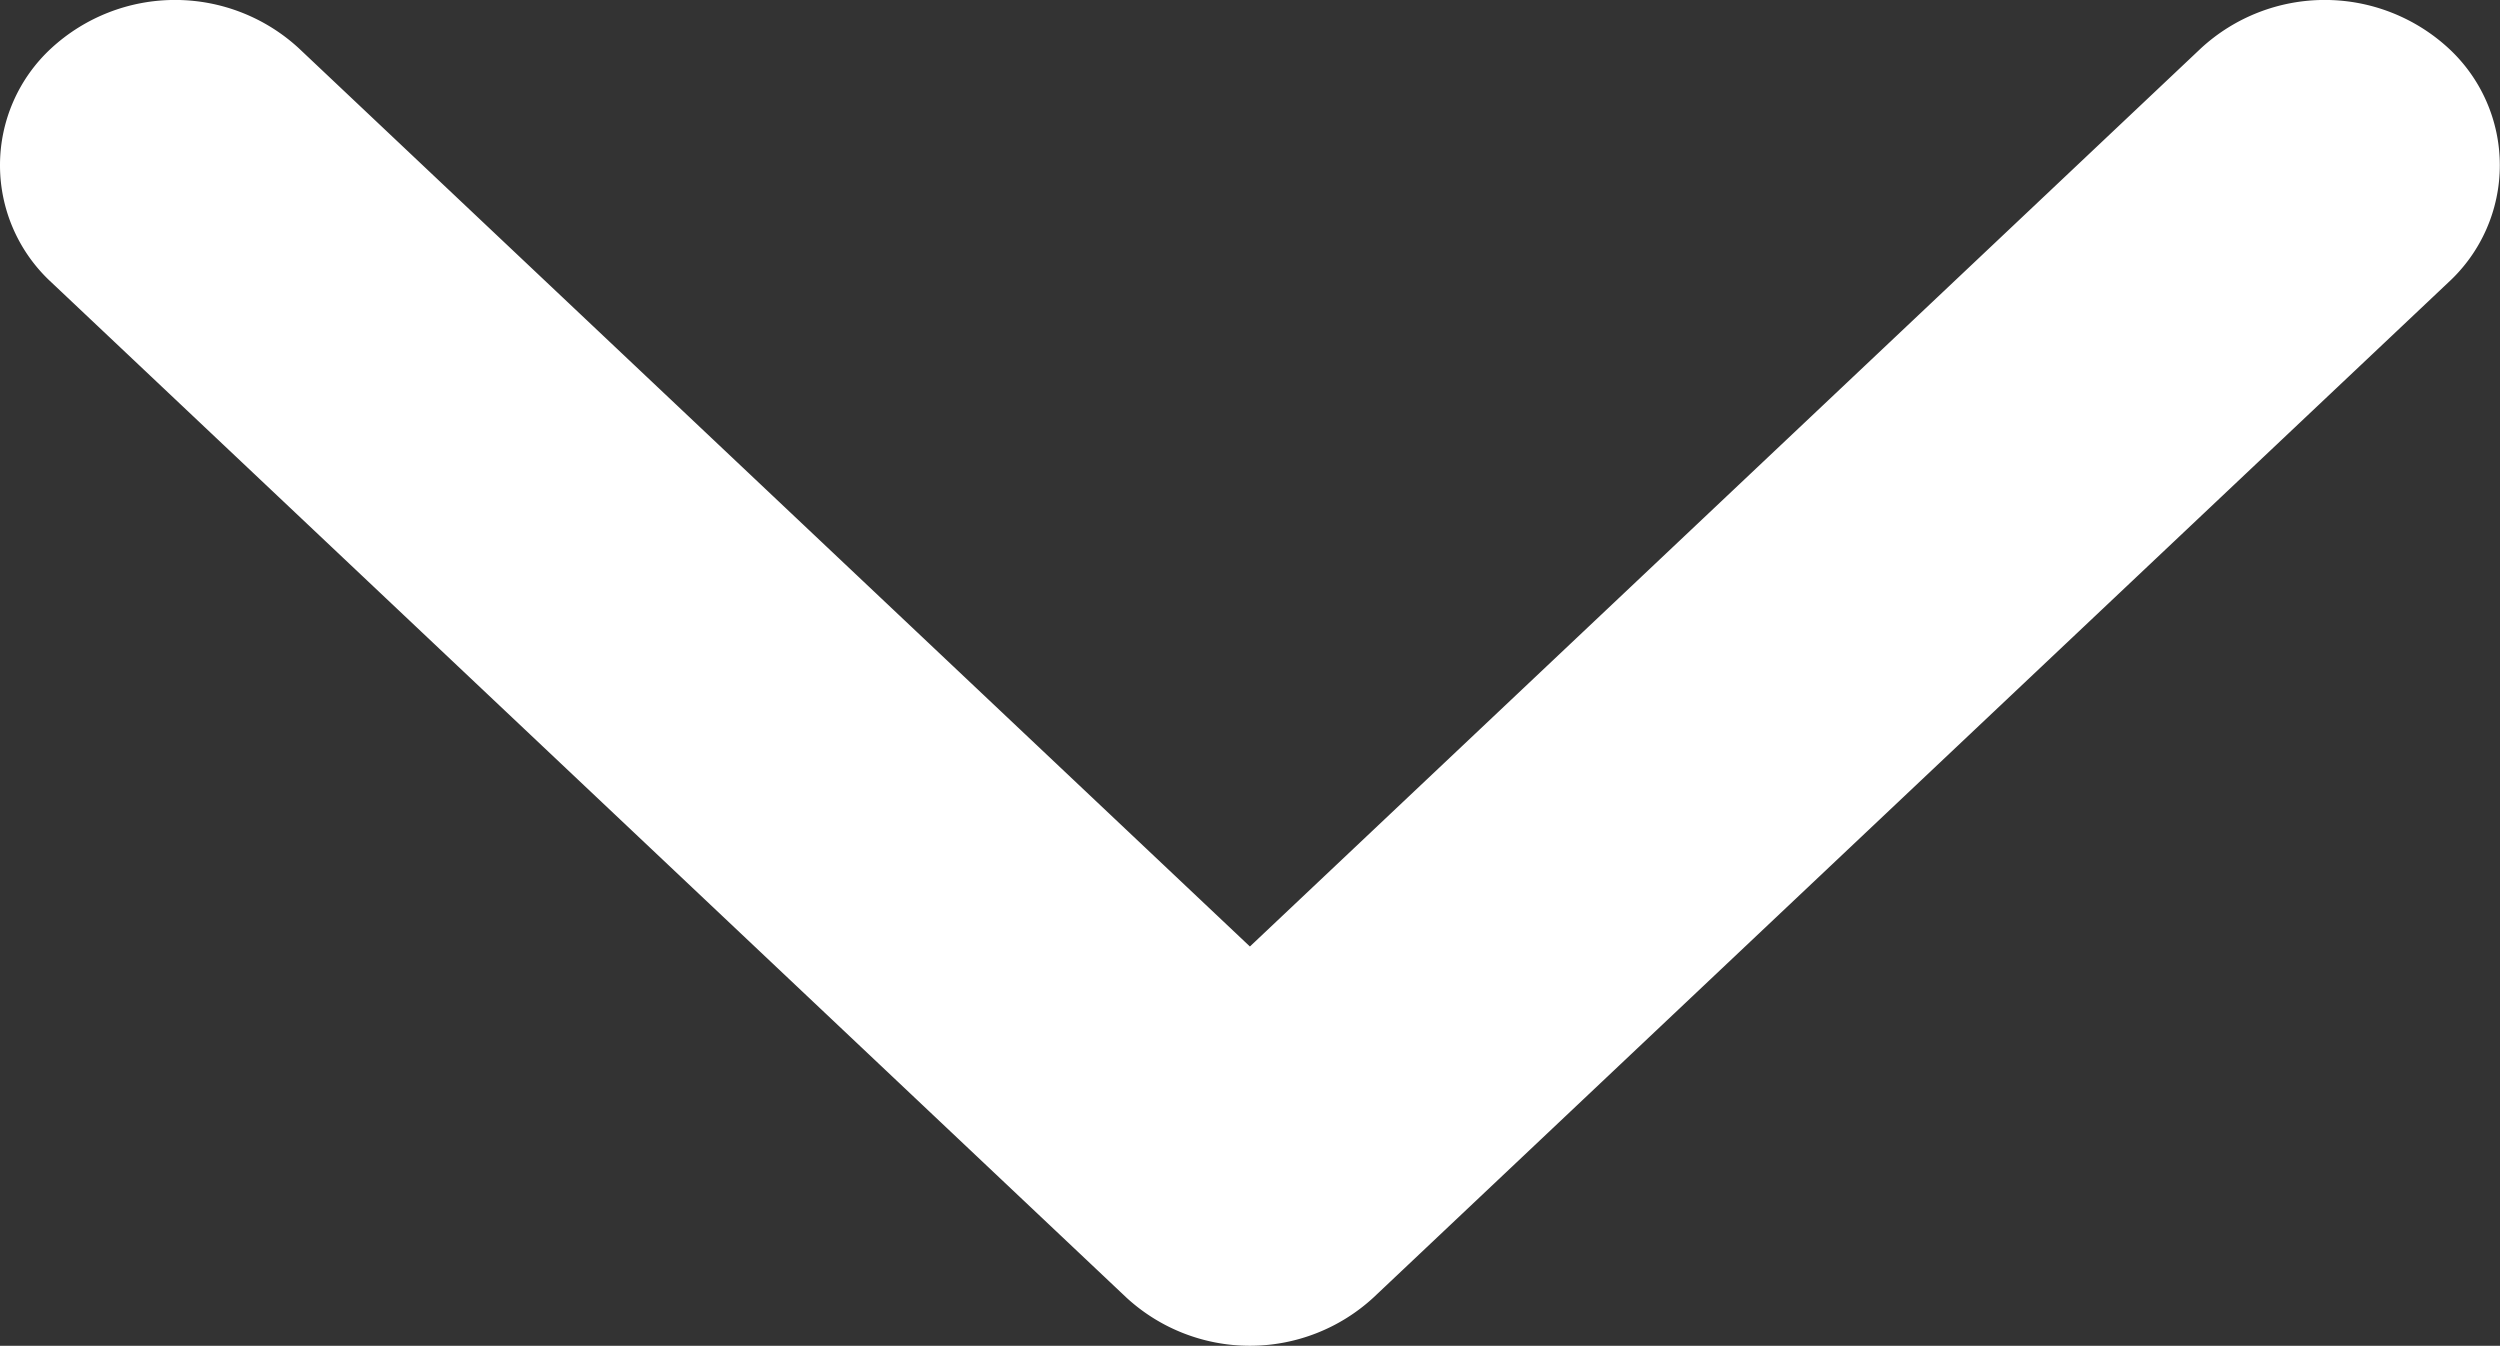
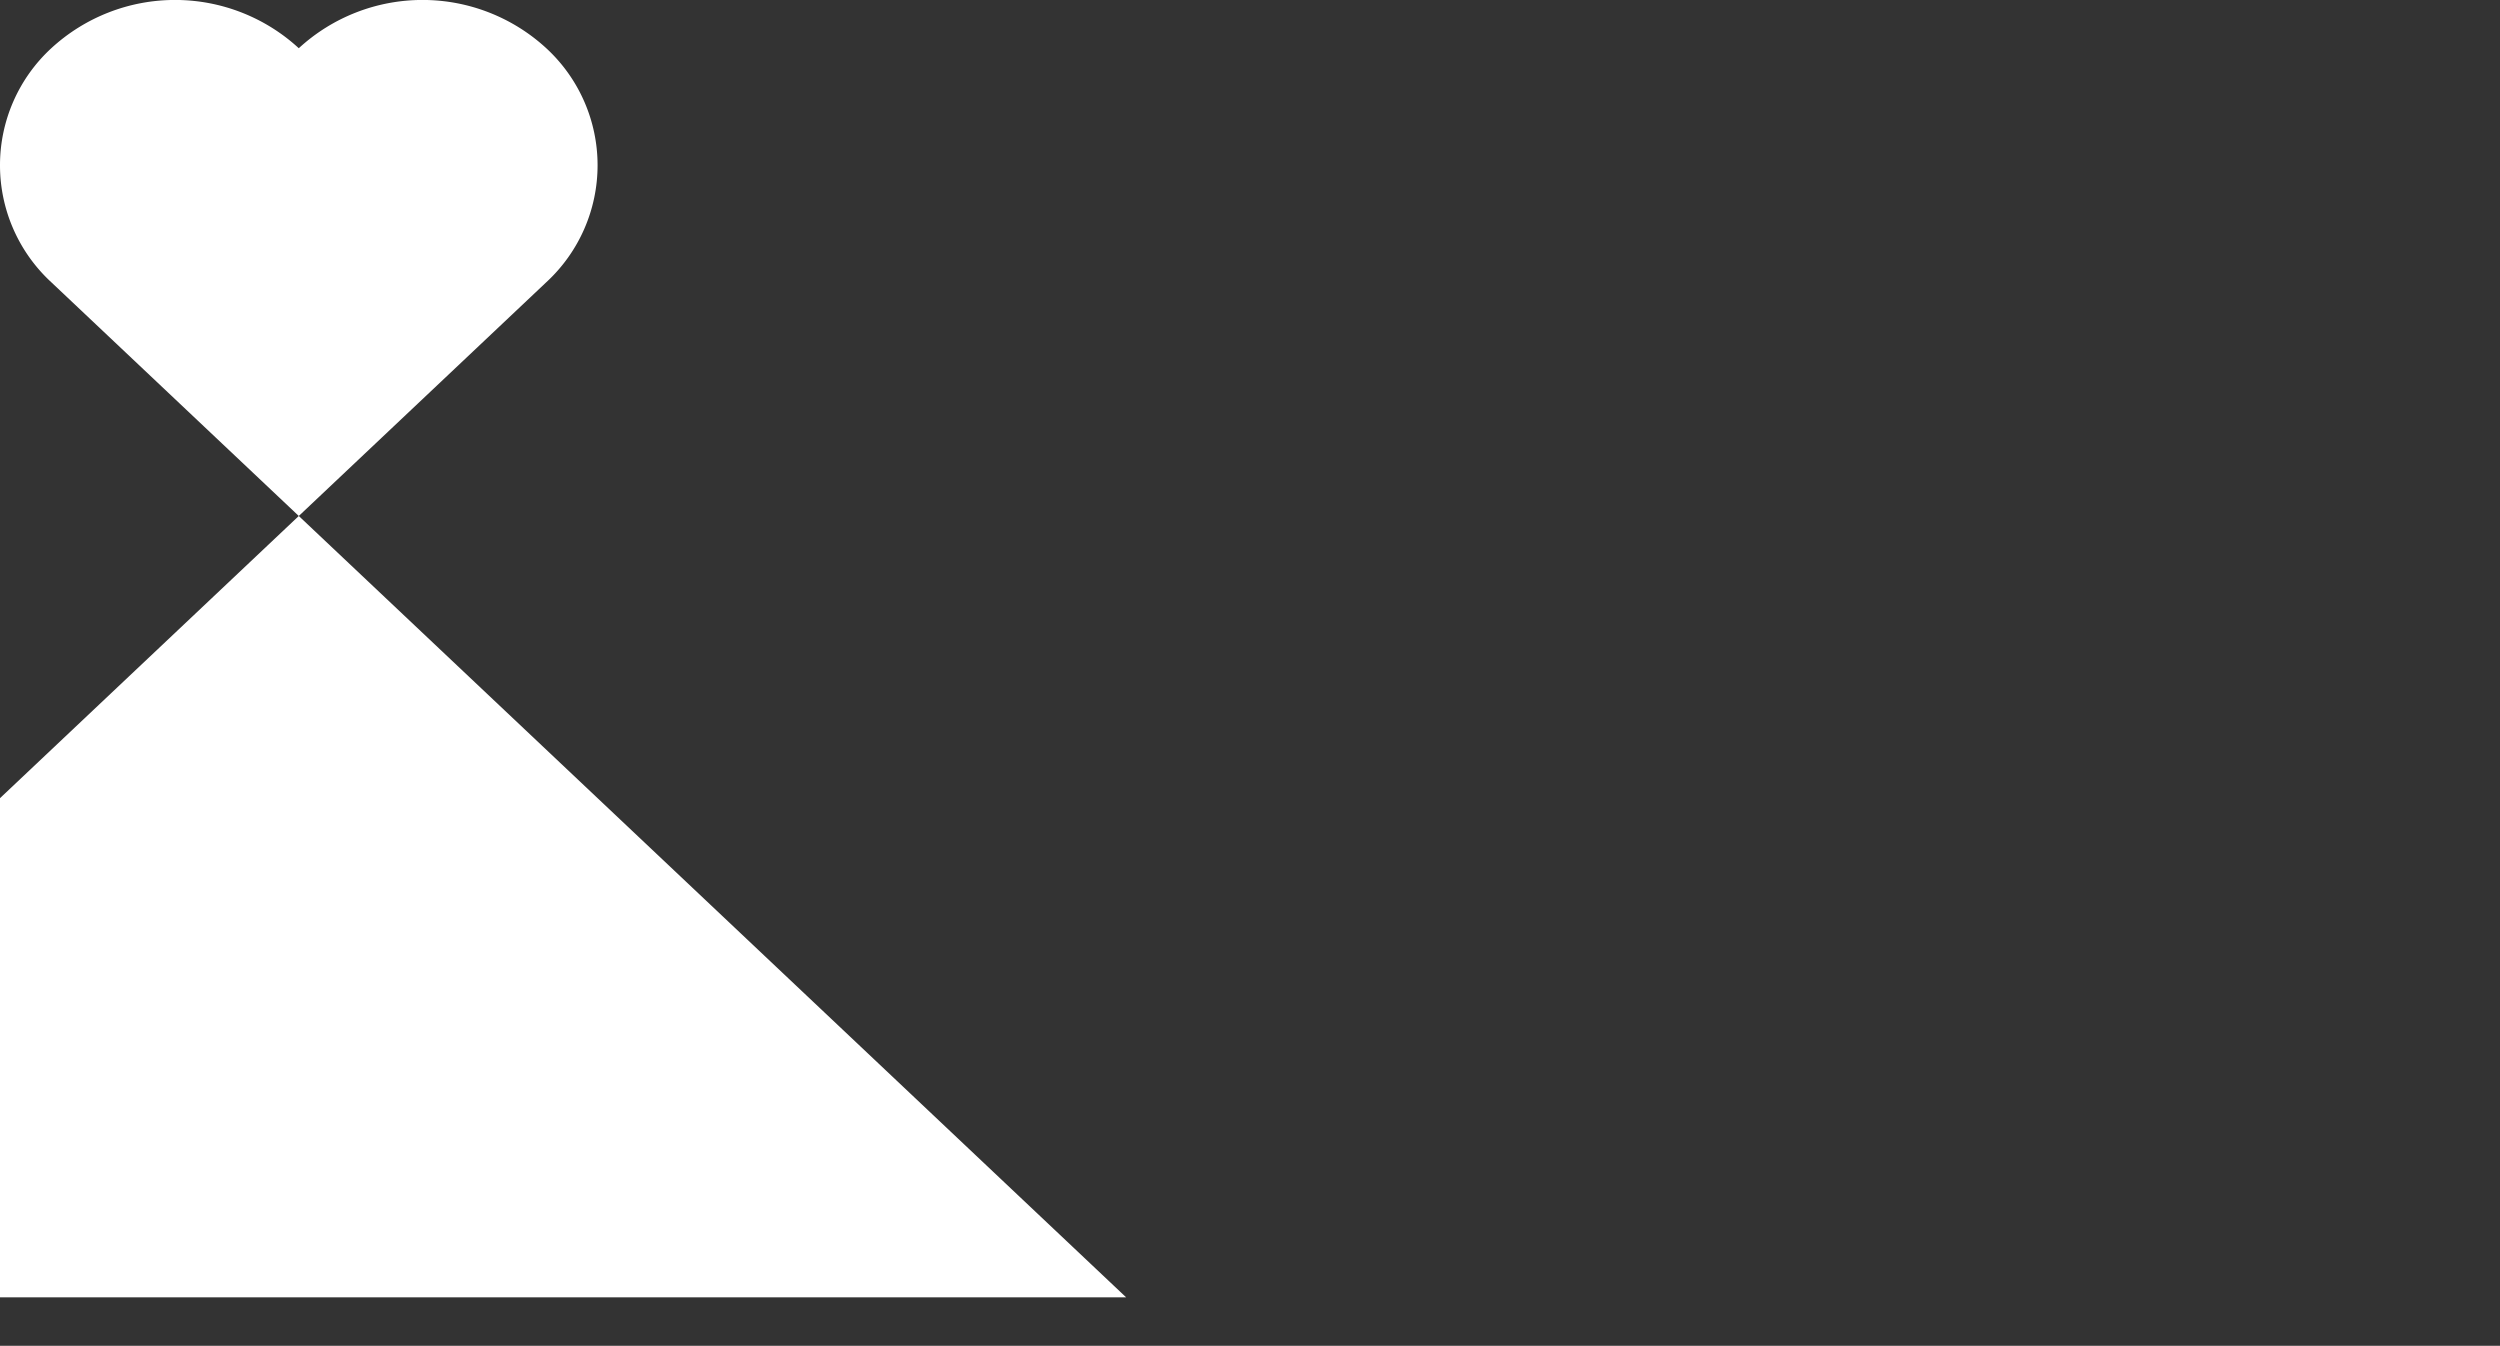
<svg xmlns="http://www.w3.org/2000/svg" width="13.011" height="7.004" viewBox="0 0 13.011 7.004">
  <rect x="0" y="0" width="13.011" height="7.004" fill="#333333" stroke="none" />
-   <path id="slideArrow" d="M960.853,912.748l-5.594-5.283a.828.828,0,0,1,0-1.218.951.951,0,0,1,1.288,0l4.95,4.675,4.95-4.675a.951.951,0,0,1,1.288,0,.828.828,0,0,1,0,1.218l-5.594,5.283a.949.949,0,0,1-1.288,0Z" transform="translate(-954.992 -905.996)" fill="#fff" />
+   <path id="slideArrow" d="M960.853,912.748l-5.594-5.283a.828.828,0,0,1,0-1.218.951.951,0,0,1,1.288,0a.951.951,0,0,1,1.288,0,.828.828,0,0,1,0,1.218l-5.594,5.283a.949.949,0,0,1-1.288,0Z" transform="translate(-954.992 -905.996)" fill="#fff" />
</svg>